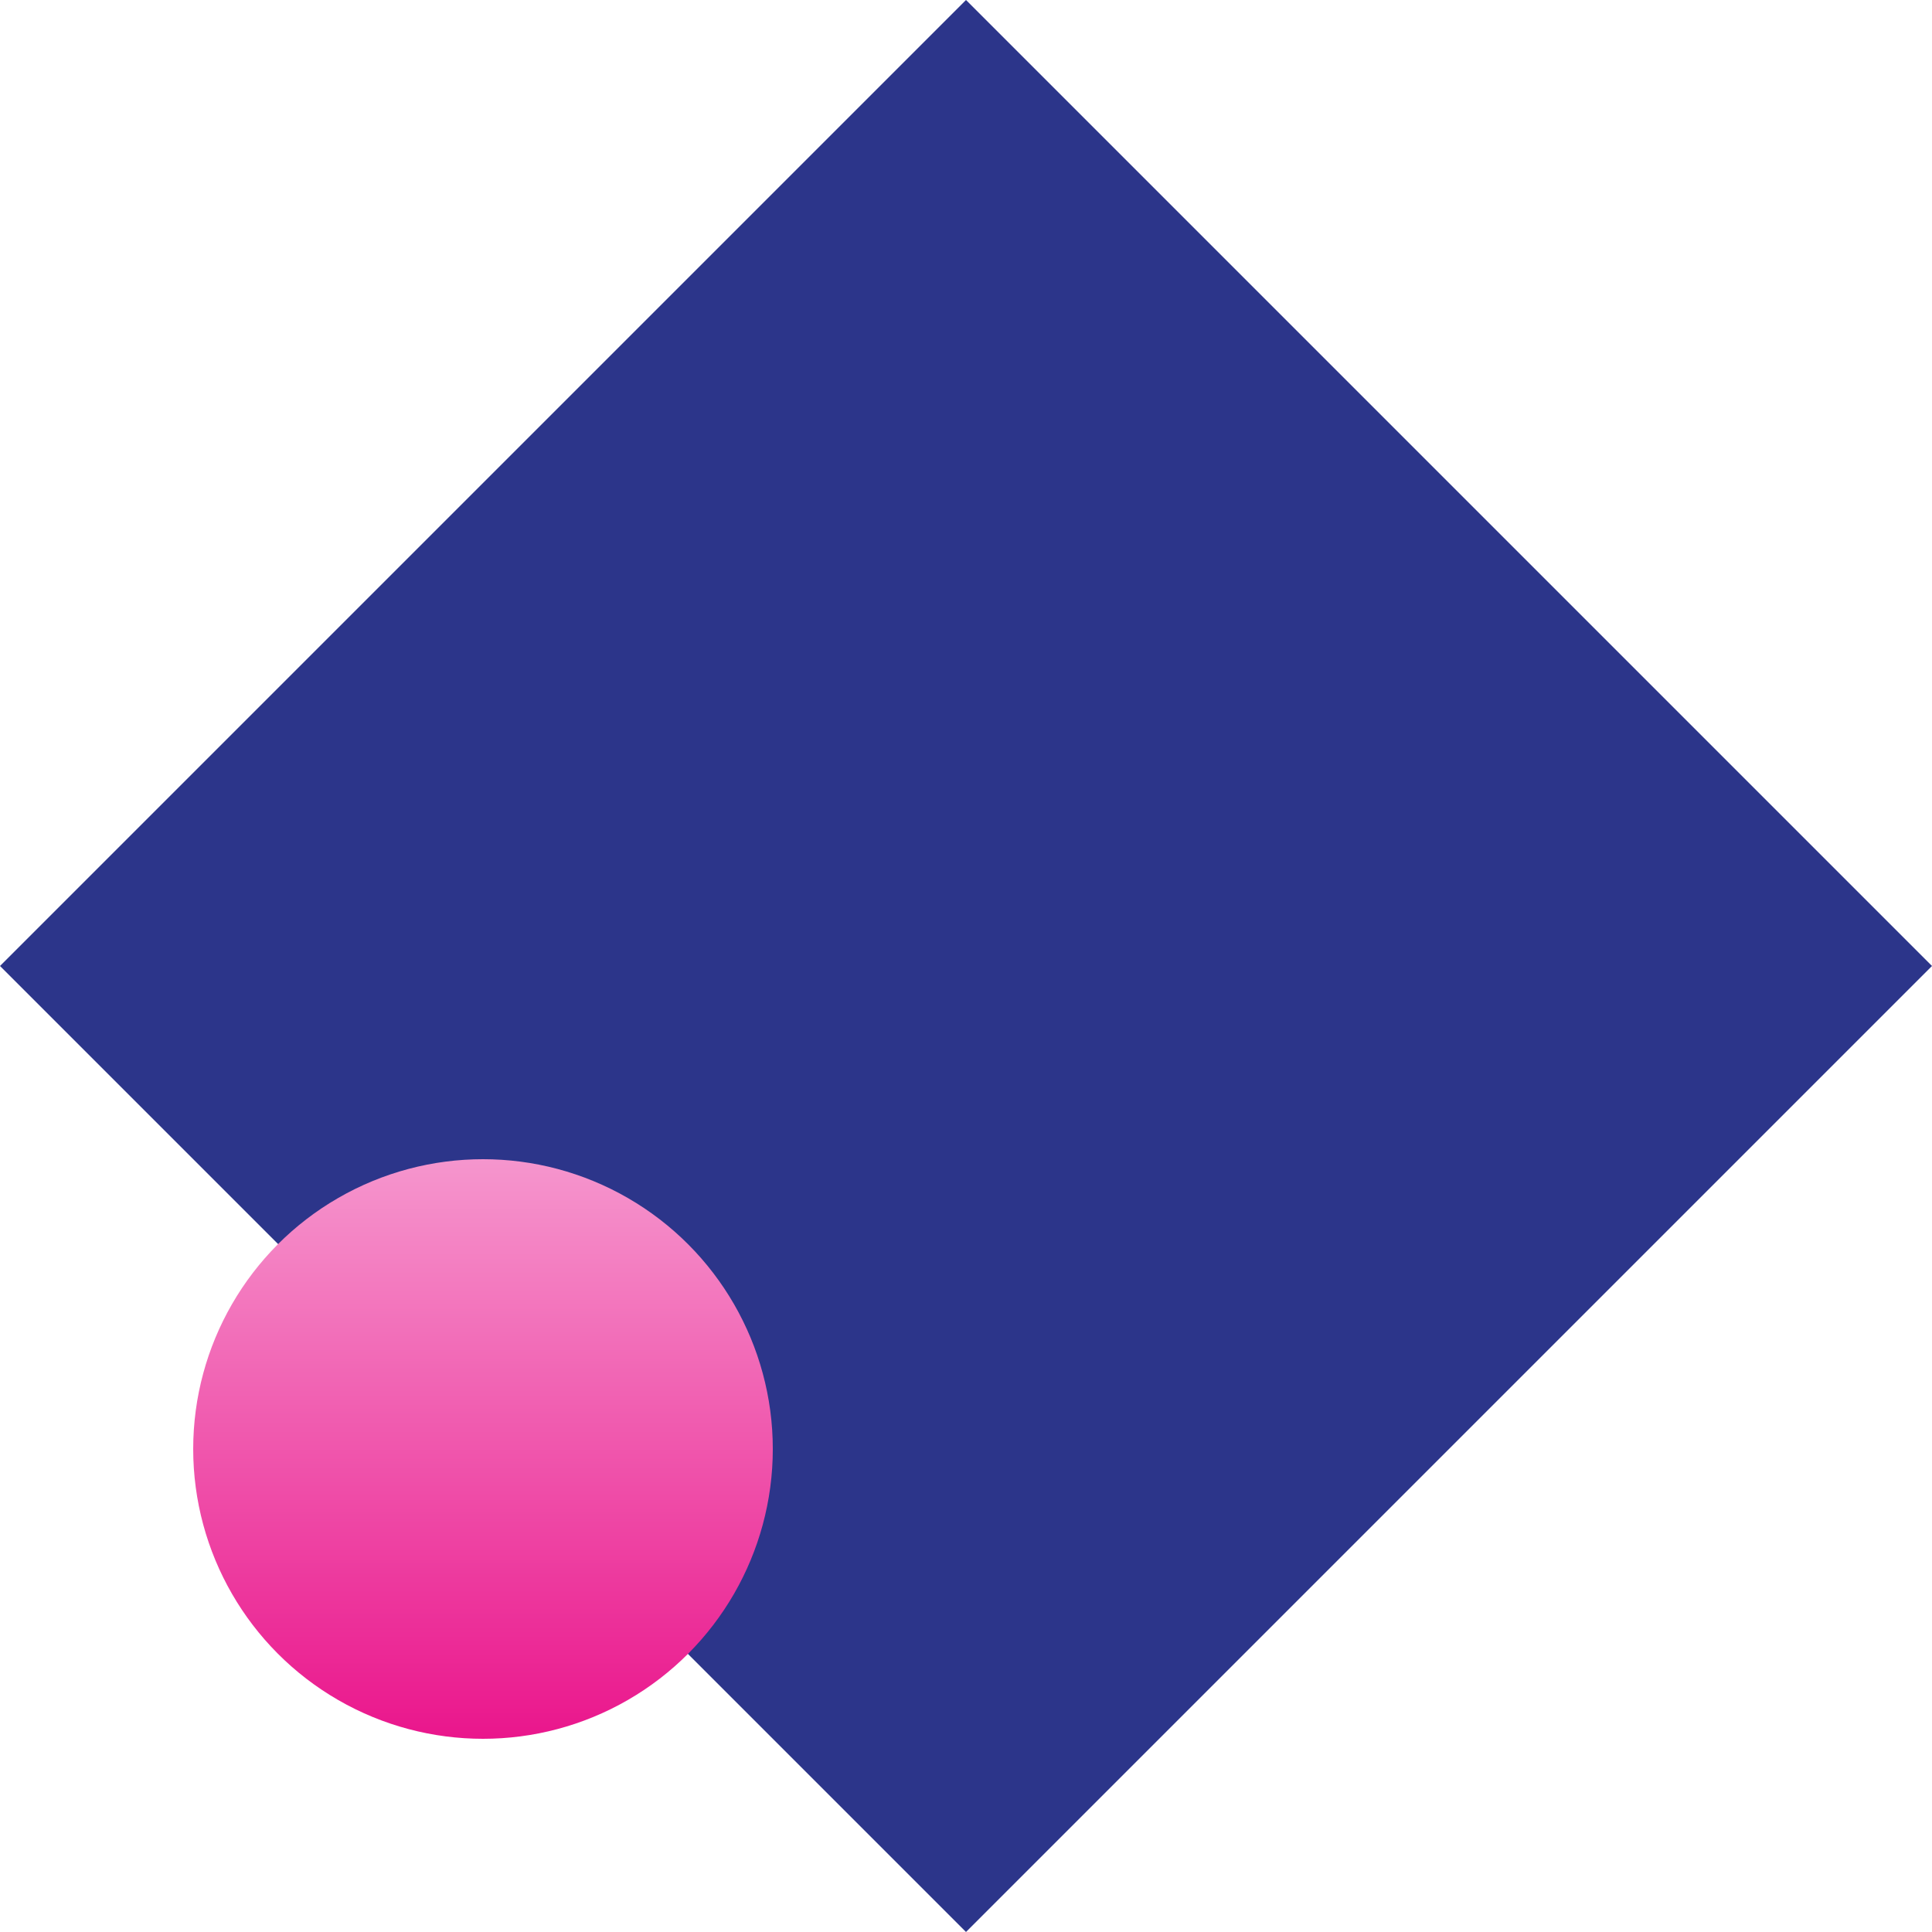
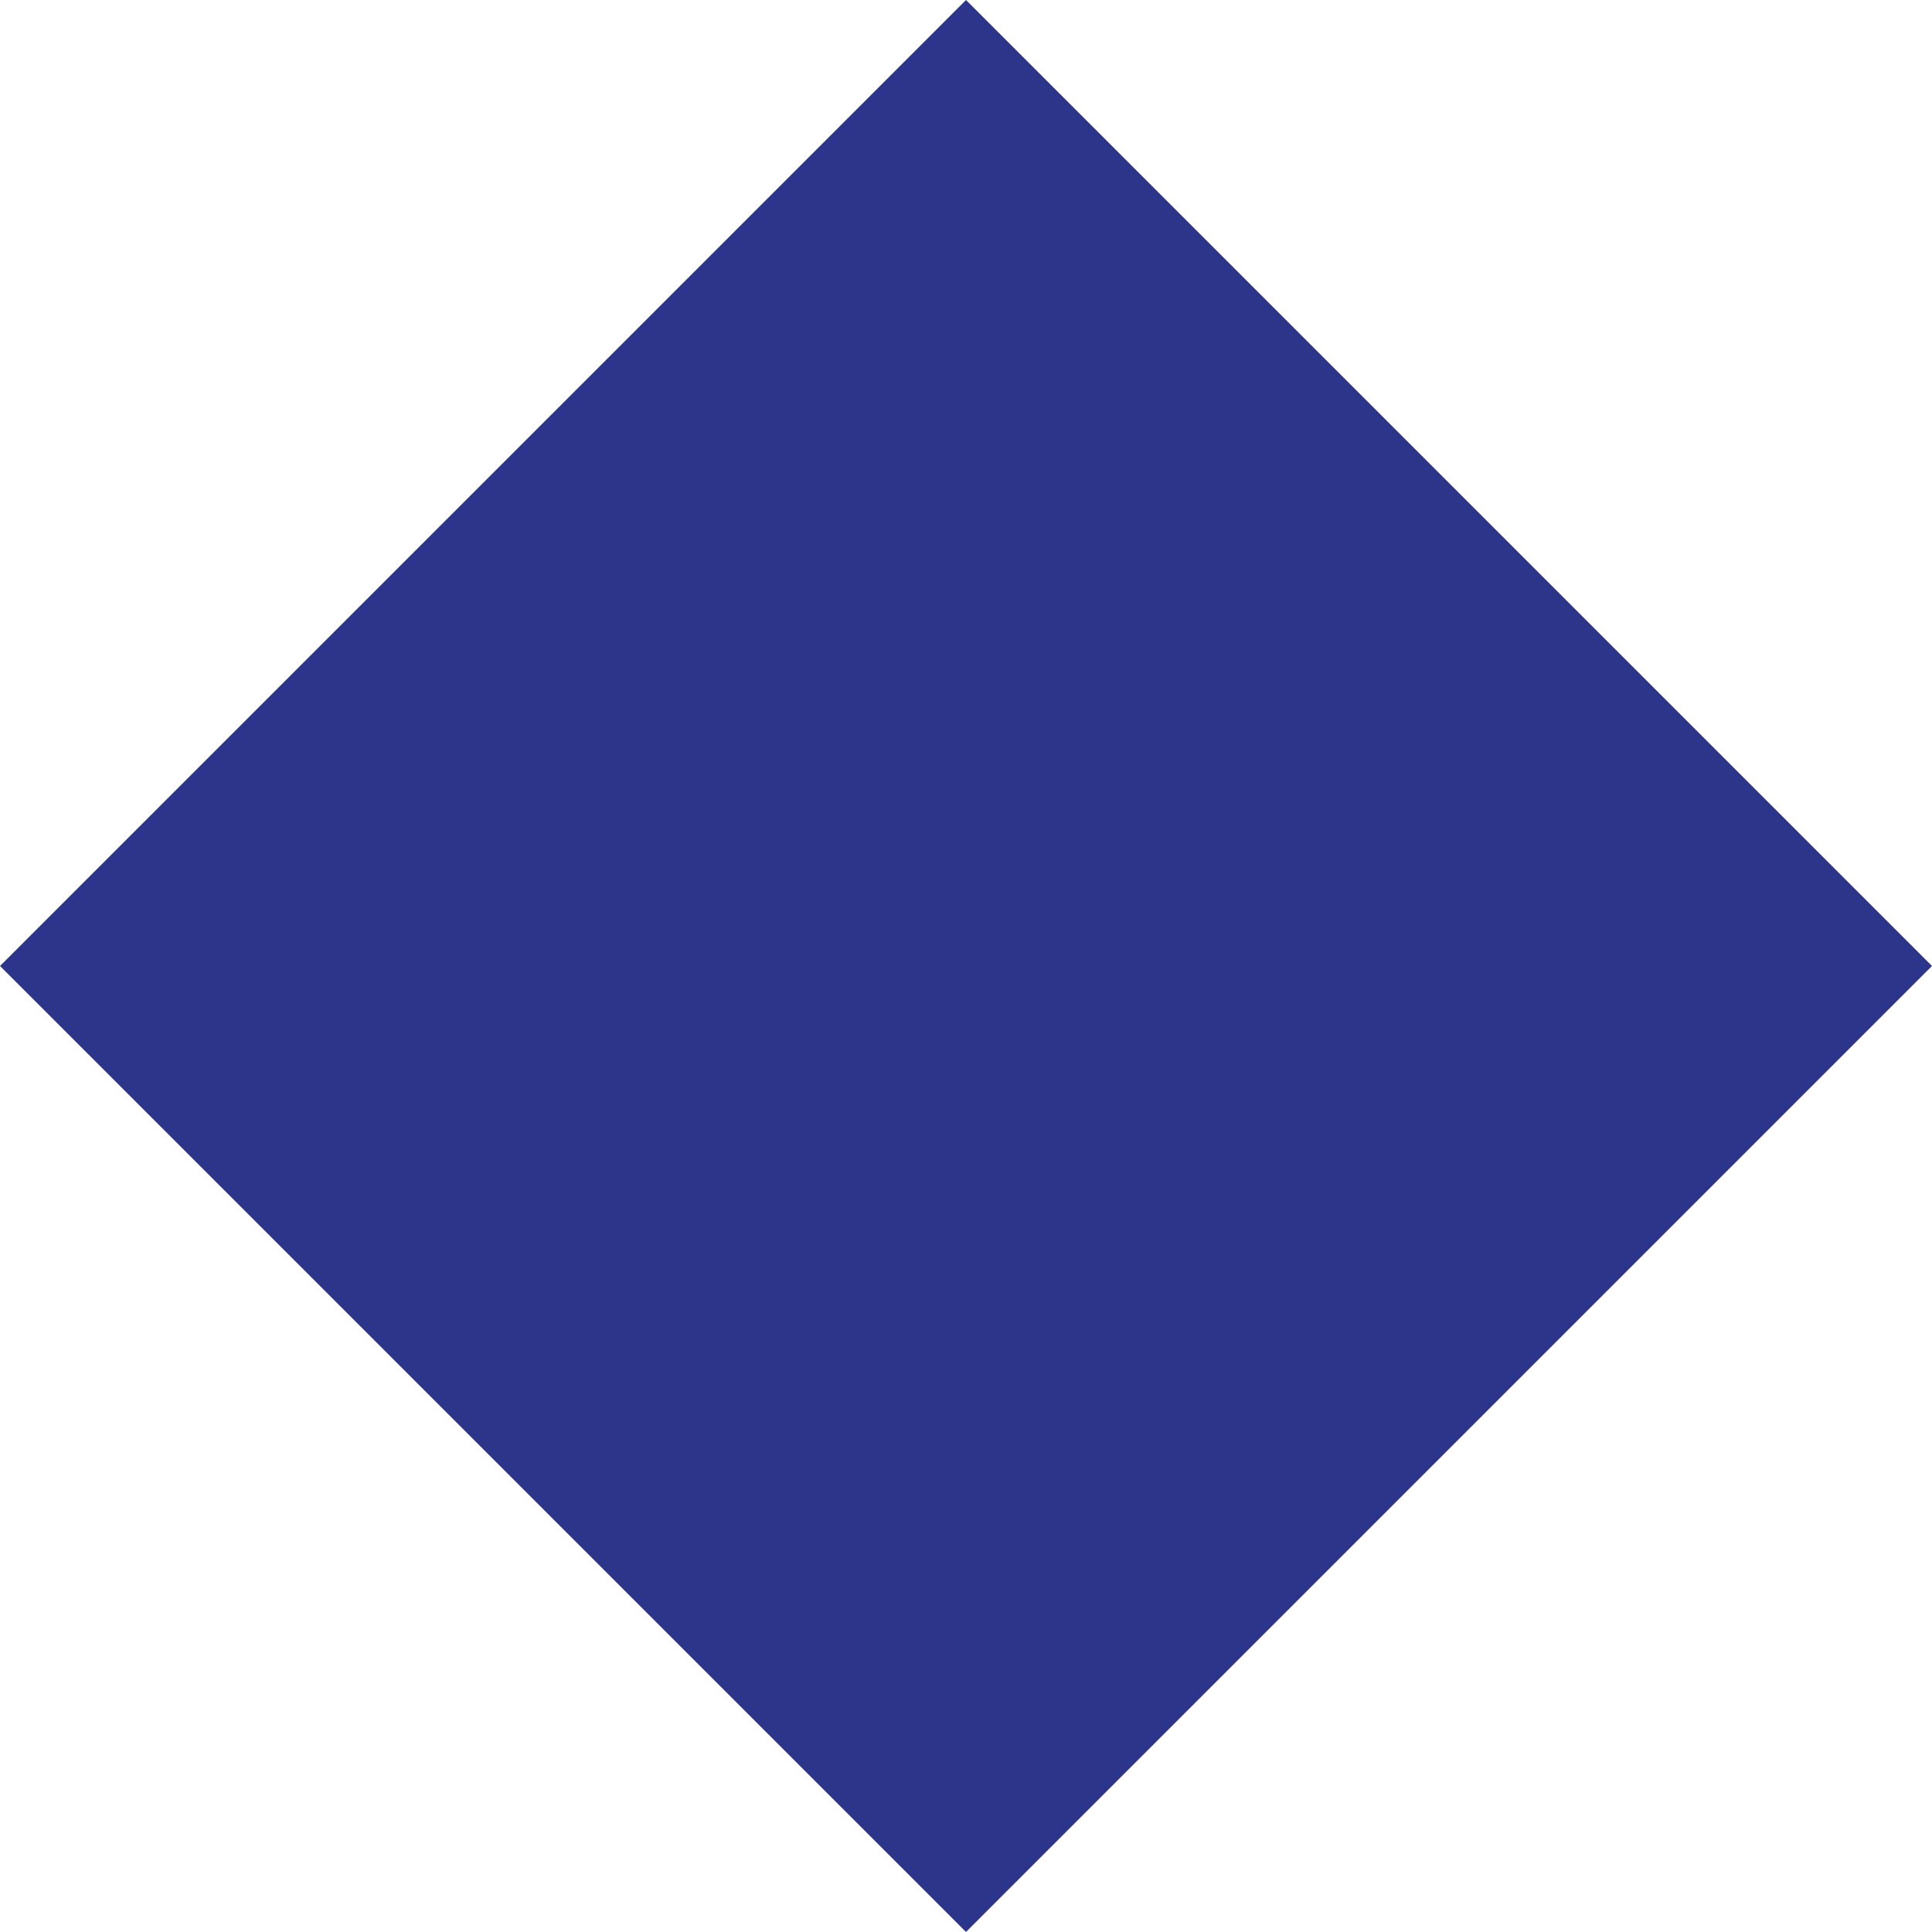
<svg xmlns="http://www.w3.org/2000/svg" width="40" height="40" viewBox="0 0 40 40" fill="none">
  <g clip-path="url(#clip0_381_2683)">
    <rect x="20" width="28.284" height="28.284" transform="rotate(45 20 0)" fill="#2C358A" />
-     <circle cx="10" cy="30" r="6" fill="url(#paint0_linear_381_2683)" />
  </g>
  <defs>
    <linearGradient id="paint0_linear_381_2683" x1="10" y1="23.478" x2="10" y2="36" gradientUnits="userSpaceOnUse">
      <stop stop-color="#F69BD0" />
      <stop offset="1" stop-color="#EA168C" />
    </linearGradient>
    <clipPath id="clip0_381_2683">
      <rect width="40" height="40" fill="white" />
    </clipPath>
  </defs>
</svg>